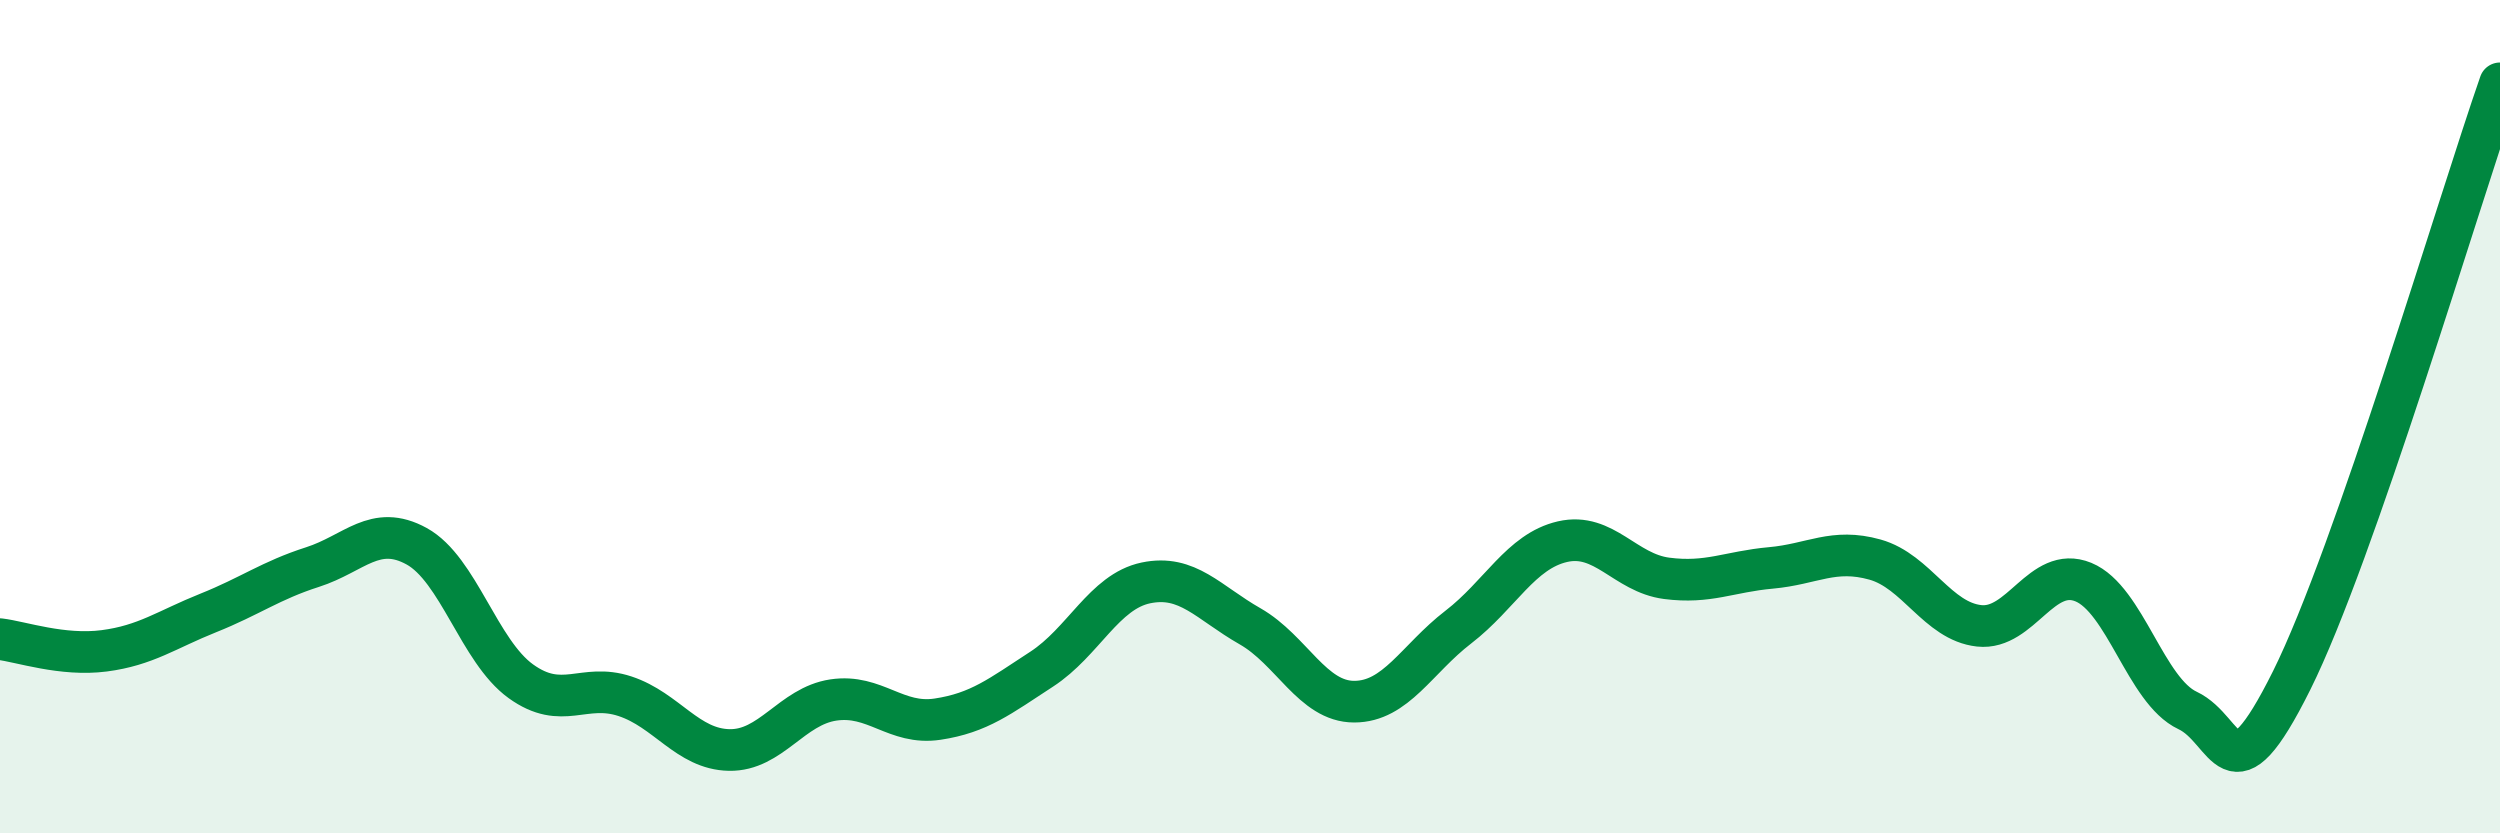
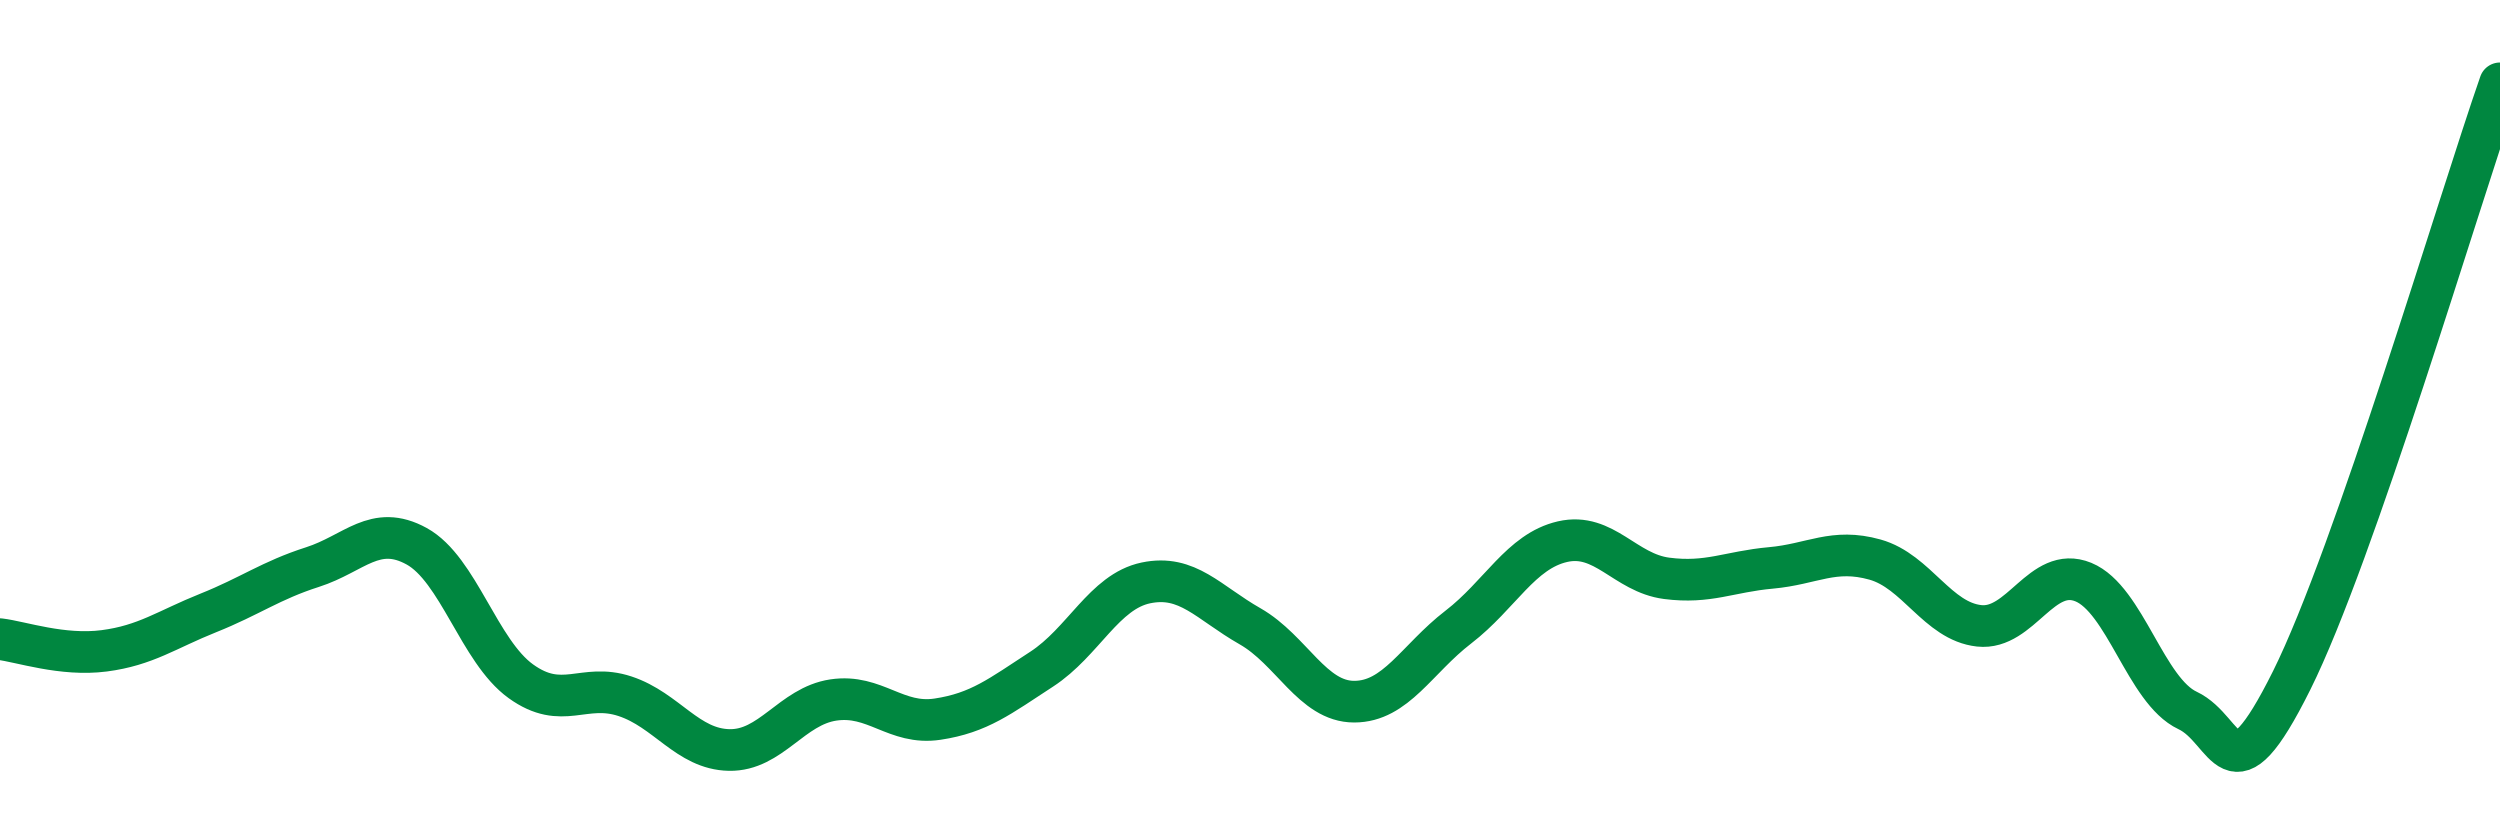
<svg xmlns="http://www.w3.org/2000/svg" width="60" height="20" viewBox="0 0 60 20">
-   <path d="M 0,15.34 C 0.5,15.4 1.5,15.75 2.5,15.62 C 3.5,15.49 4,15.11 5,14.71 C 6,14.31 6.5,13.93 7.5,13.61 C 8.5,13.29 9,12.56 10,13.11 C 11,13.66 11.5,15.63 12.5,16.35 C 13.5,17.07 14,16.38 15,16.71 C 16,17.04 16.5,17.98 17.5,18 C 18.5,18.02 19,16.95 20,16.8 C 21,16.65 21.5,17.41 22.5,17.26 C 23.5,17.11 24,16.71 25,16.06 C 26,15.41 26.5,14.2 27.5,13.99 C 28.5,13.78 29,14.46 30,15.03 C 31,15.6 31.5,16.84 32.5,16.84 C 33.5,16.84 34,15.82 35,15.05 C 36,14.28 36.5,13.23 37.5,13 C 38.5,12.77 39,13.75 40,13.88 C 41,14.01 41.5,13.72 42.5,13.63 C 43.5,13.54 44,13.15 45,13.43 C 46,13.71 46.5,14.91 47.5,15.02 C 48.5,15.13 49,13.56 50,13.97 C 51,14.38 51.5,16.58 52.5,17.05 C 53.5,17.52 53.5,19.34 55,16.33 C 56.5,13.32 59,4.87 60,2L60 20L0 20Z" fill="#008740" opacity="0.1" stroke-linecap="round" stroke-linejoin="round" />
  <path d="M 0,15.34 C 0.5,15.4 1.5,15.75 2.5,15.62 C 3.5,15.49 4,15.11 5,14.71 C 6,14.31 6.5,13.93 7.5,13.61 C 8.5,13.29 9,12.56 10,13.11 C 11,13.66 11.5,15.63 12.5,16.35 C 13.5,17.07 14,16.38 15,16.71 C 16,17.04 16.5,17.98 17.5,18 C 18.5,18.02 19,16.95 20,16.8 C 21,16.65 21.5,17.41 22.5,17.26 C 23.5,17.11 24,16.71 25,16.06 C 26,15.41 26.5,14.2 27.5,13.99 C 28.5,13.78 29,14.46 30,15.03 C 31,15.6 31.5,16.84 32.5,16.84 C 33.5,16.84 34,15.82 35,15.05 C 36,14.28 36.5,13.23 37.5,13 C 38.5,12.77 39,13.75 40,13.88 C 41,14.01 41.5,13.72 42.5,13.63 C 43.5,13.54 44,13.15 45,13.43 C 46,13.71 46.5,14.91 47.5,15.02 C 48.5,15.13 49,13.56 50,13.97 C 51,14.38 51.5,16.58 52.5,17.05 C 53.5,17.52 53.5,19.34 55,16.33 C 56.5,13.32 59,4.87 60,2" stroke="#008740" stroke-width="1" fill="none" stroke-linecap="round" stroke-linejoin="round" />
</svg>